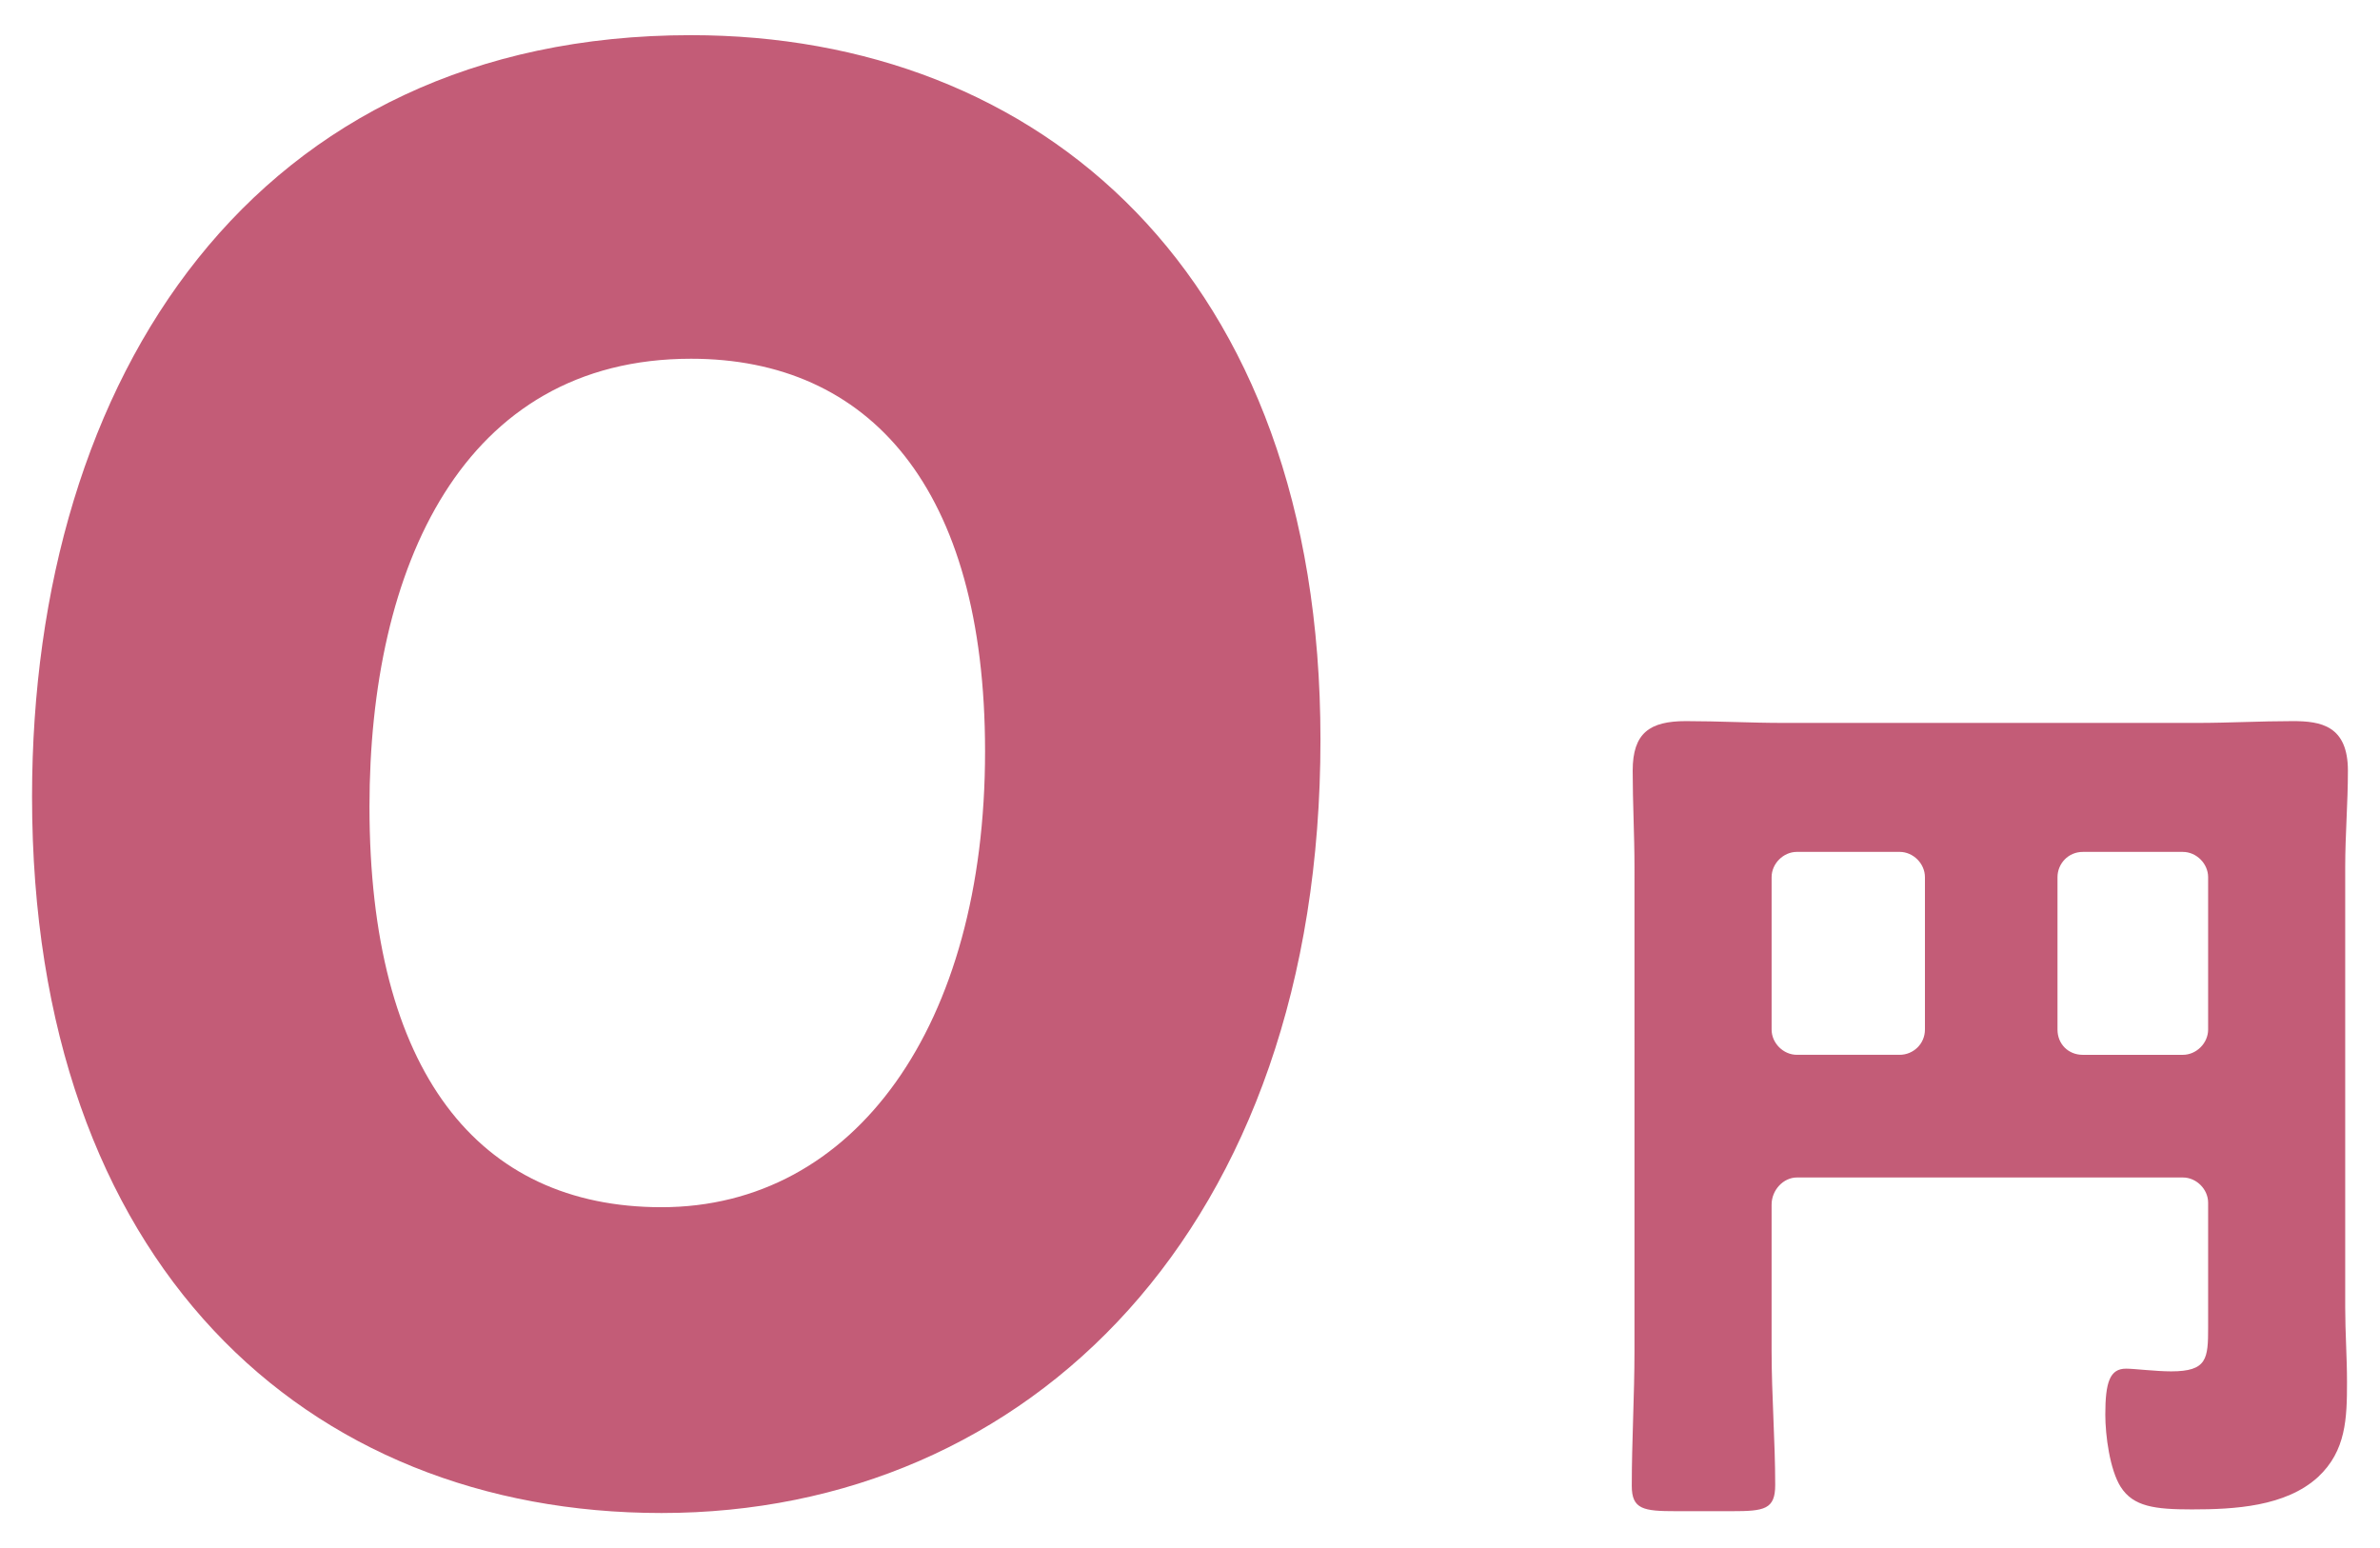
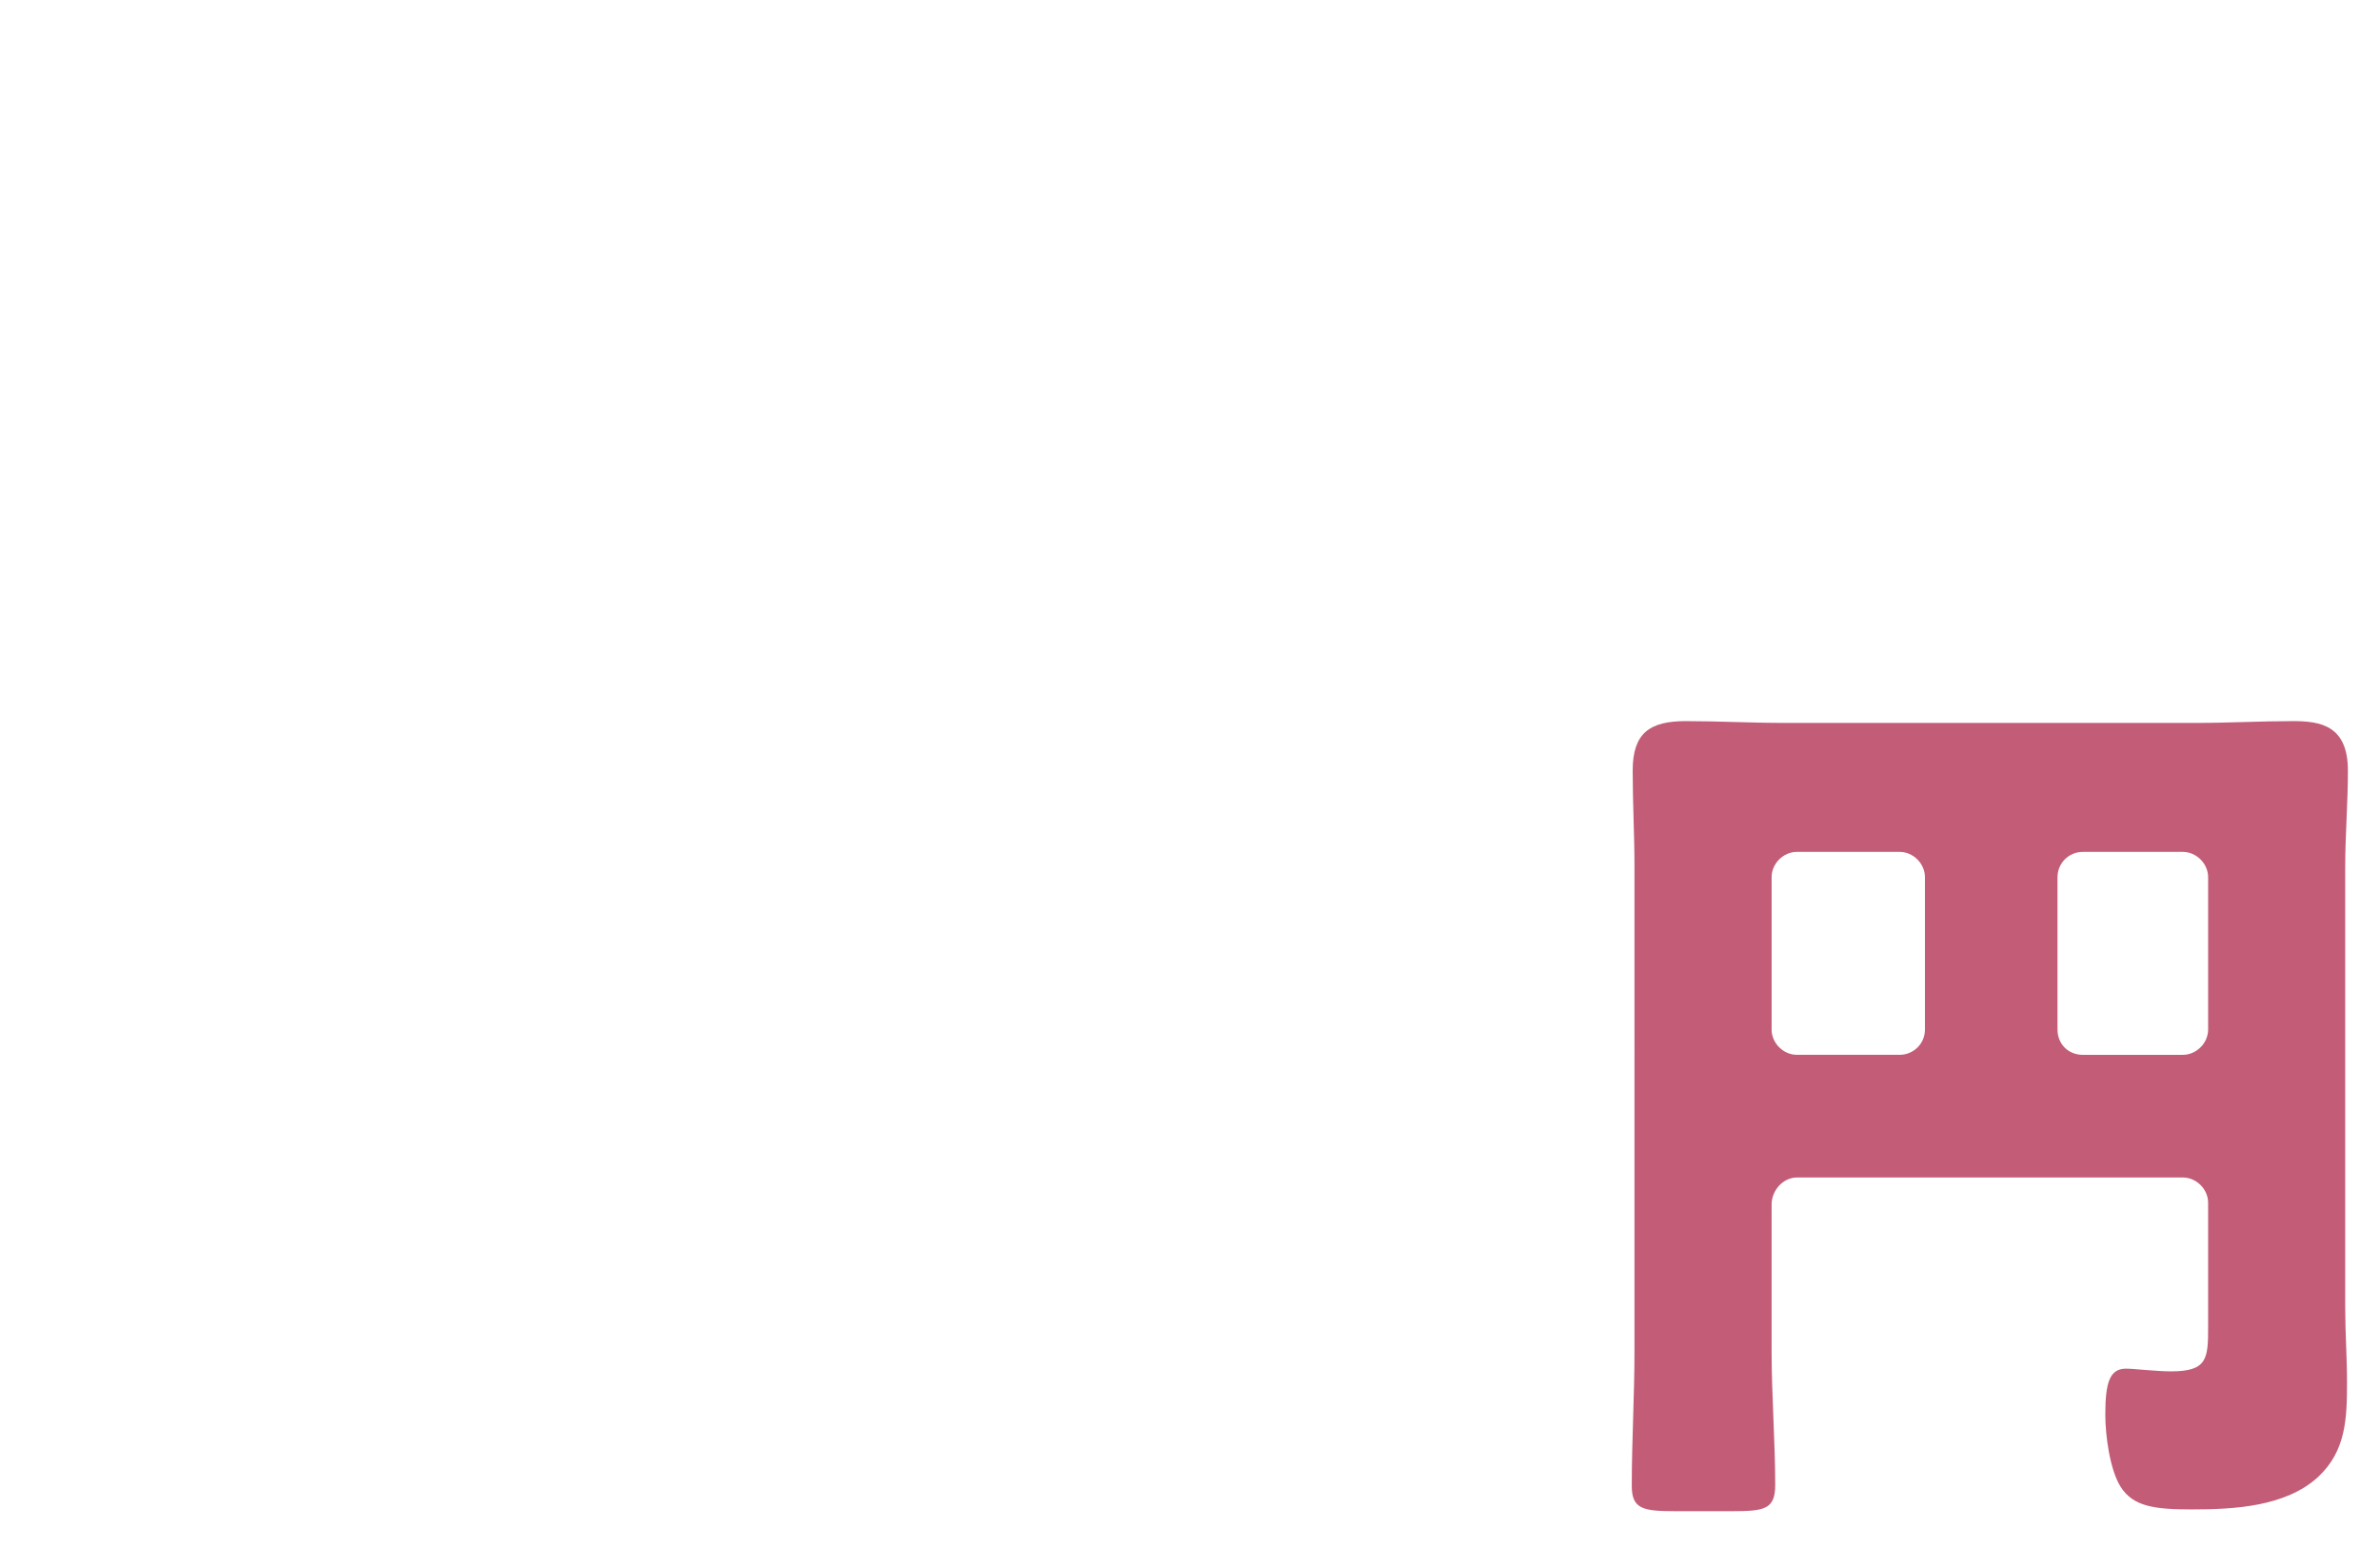
<svg xmlns="http://www.w3.org/2000/svg" version="1.1" id="レイヤー_1" x="0px" y="0px" width="103px" height="67px" viewBox="0 0 103 67" enable-background="new 0 0 103 67" xml:space="preserve">
  <g>
    <path fill="#C35C77" d="M76.67,58.451c0,1.952,0.156,3.903,0.156,5.815c0,1.055-0.469,1.132-1.874,1.132h-2.42   c-1.405,0-1.913-0.078-1.913-1.093c0-1.951,0.117-3.902,0.117-5.854V37.53c0-1.405-0.078-2.771-0.078-4.176   c0-1.639,0.741-2.147,2.303-2.147c1.405,0,2.81,0.078,4.215,0.078h17.916c1.366,0,2.732-0.078,4.138-0.078   c1.21,0,2.381,0.195,2.381,2.147c0,1.405-0.117,2.771-0.117,4.176v19.048c0,1.093,0.078,2.146,0.078,3.239   c0,1.562-0.039,2.966-1.249,4.098c-1.405,1.289-3.63,1.406-5.464,1.406c-1.601,0-2.537-0.117-3.083-0.977   c-0.468-0.741-0.664-2.225-0.664-3.123c0-1.405,0.195-1.991,0.897-1.991c0.352,0,1.288,0.117,1.952,0.117   c1.562,0,1.601-0.546,1.601-1.912V52.05c0-0.585-0.507-1.093-1.093-1.093H77.763c-0.585,0-1.093,0.546-1.093,1.171V58.451z    M83.306,37.959c0-0.585-0.507-1.093-1.093-1.093h-4.45c-0.585,0-1.093,0.508-1.093,1.093v6.596c0,0.585,0.507,1.093,1.093,1.093   h4.45c0.585,0,1.093-0.468,1.093-1.093V37.959z M89.043,44.556c0,0.625,0.468,1.093,1.093,1.093h4.333   c0.586,0,1.093-0.508,1.093-1.093v-6.596c0-0.585-0.507-1.093-1.093-1.093h-4.333c-0.625,0-1.093,0.508-1.093,1.093V44.556z" />
  </g>
  <g>
-     <path fill="#C35C77" d="M57.146,32.005c0,21.176-12.637,33.472-28.52,33.472c-15.37,0-27.239-10.759-27.239-30.996   c0-18.188,9.649-32.959,28.52-32.959C44.936,1.522,57.146,11.769,57.146,32.005z M15.99,34.909   c0,11.442,4.696,17.334,12.637,17.334c8.368,0,14.004-7.856,14.004-19.725c0-11.442-5.038-16.993-12.723-16.993   C20.003,15.525,15.99,24.577,15.99,34.909z" />
-   </g>
+     </g>
</svg>